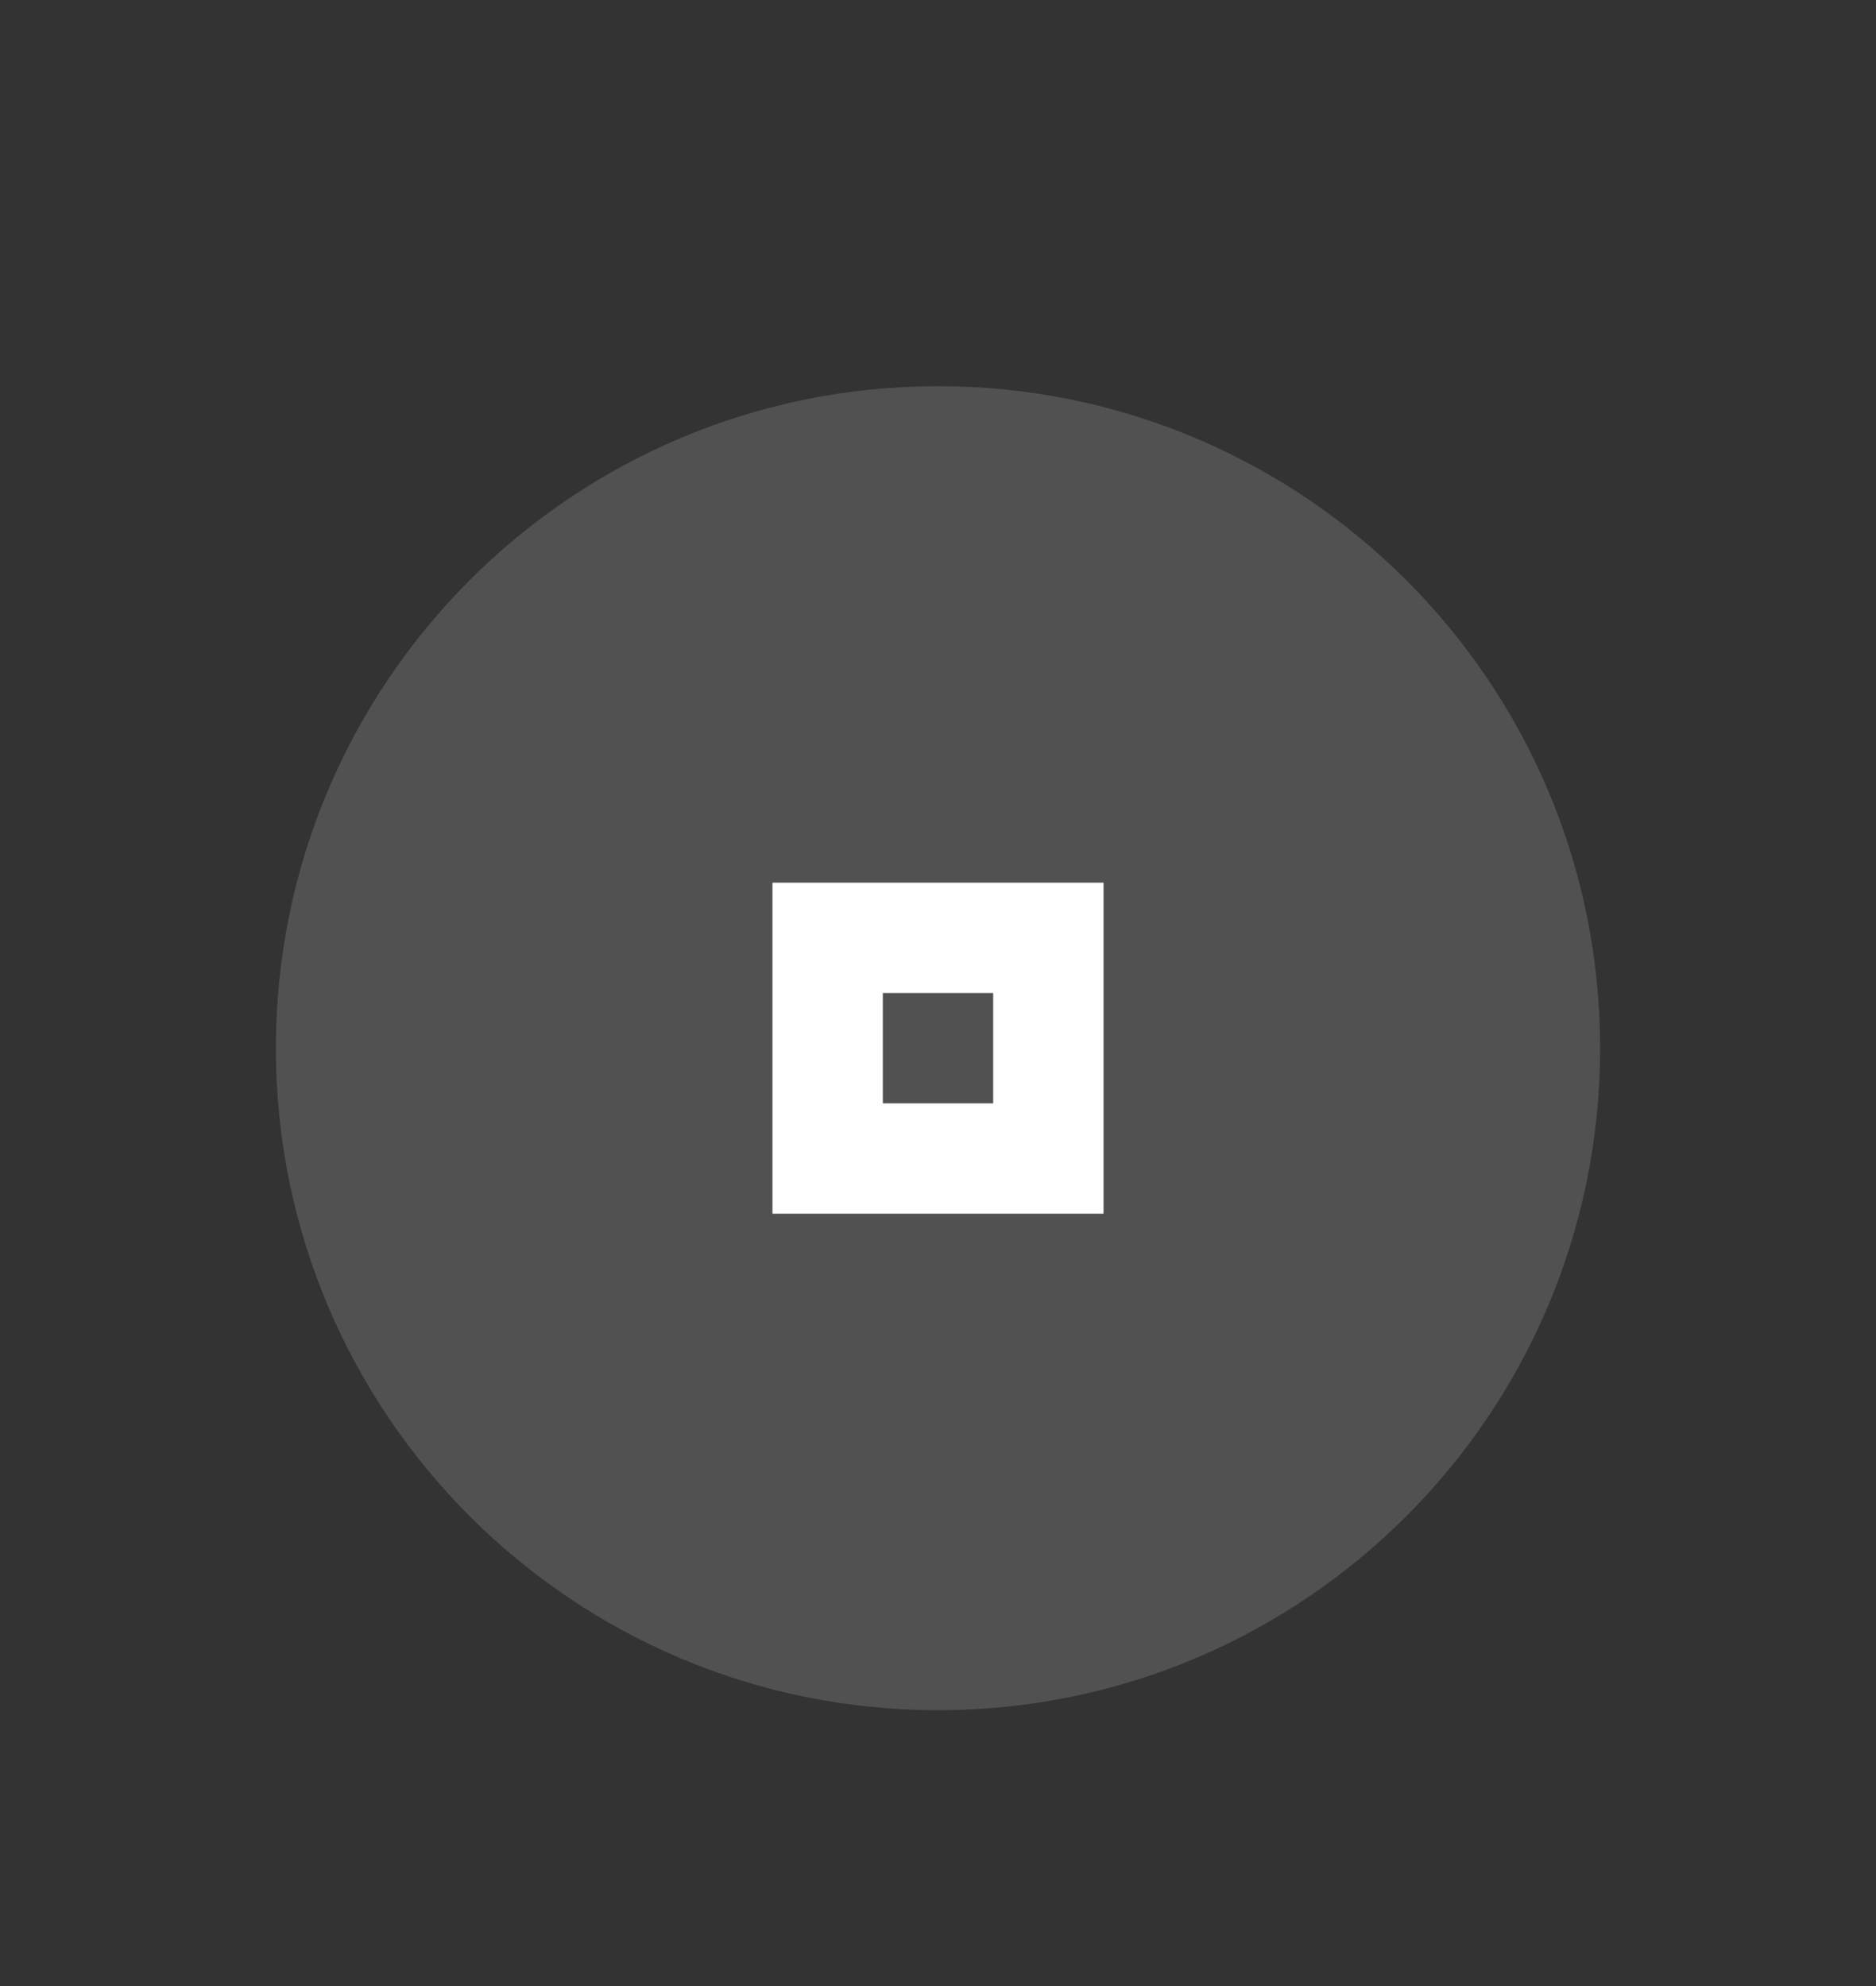
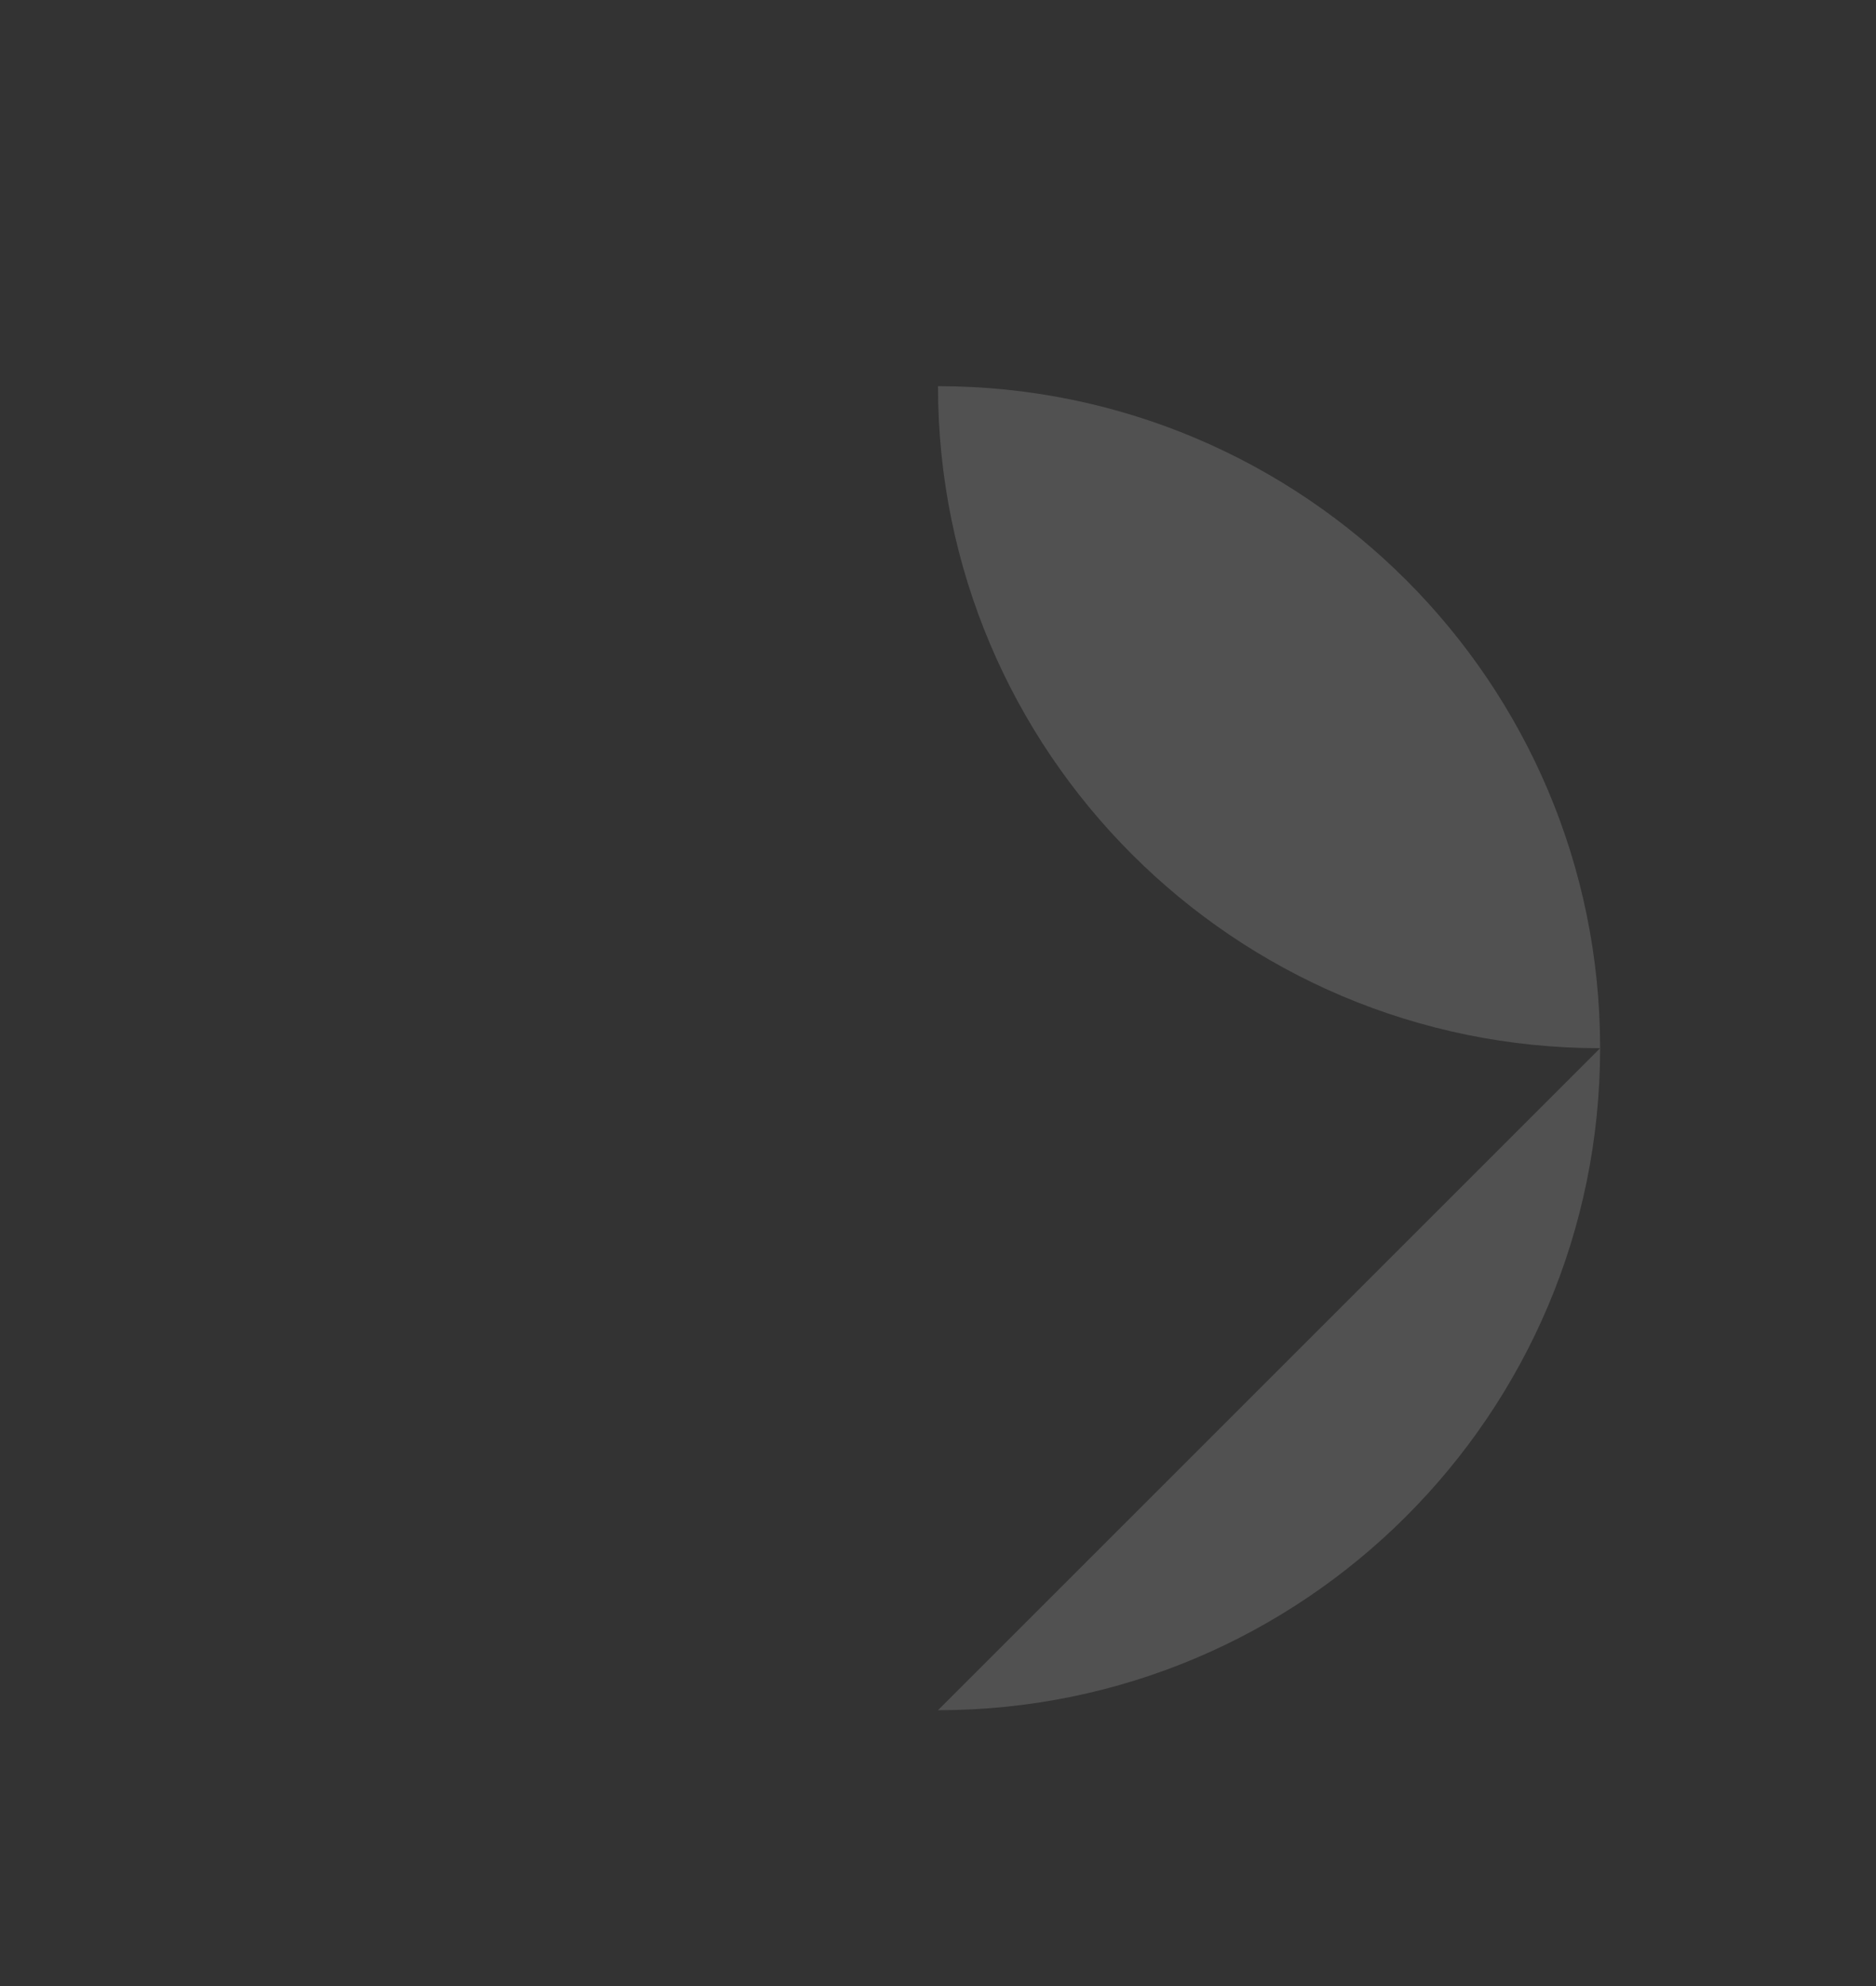
<svg xmlns="http://www.w3.org/2000/svg" width="34" height="36">
  <rect width="100%" height="100%" fill="#333333" stroke="none" />
  <path d="M38 651.362h34v36H38z" style="fill:none" transform="translate(-38 -651.362)" />
-   <path d="M55 682.362c6.627 0 12-5.372 12-12 0-6.627-5.373-12-12-12s-12 5.373-12 12c0 6.628 5.373 12 12 12" style="opacity:.15;fill:#fff;fill-opacity:1;fill-rule:evenodd;stroke:none;stroke-width:1.714" transform="translate(-38 -651.362)" />
-   <path d="M52 667.362v6h6v-6zm2 2h2v2h-2z" style="opacity:1;fill:#fff" transform="translate(-38 -651.362)" />
+   <path d="M55 682.362c6.627 0 12-5.372 12-12 0-6.627-5.373-12-12-12c0 6.628 5.373 12 12 12" style="opacity:.15;fill:#fff;fill-opacity:1;fill-rule:evenodd;stroke:none;stroke-width:1.714" transform="translate(-38 -651.362)" />
</svg>